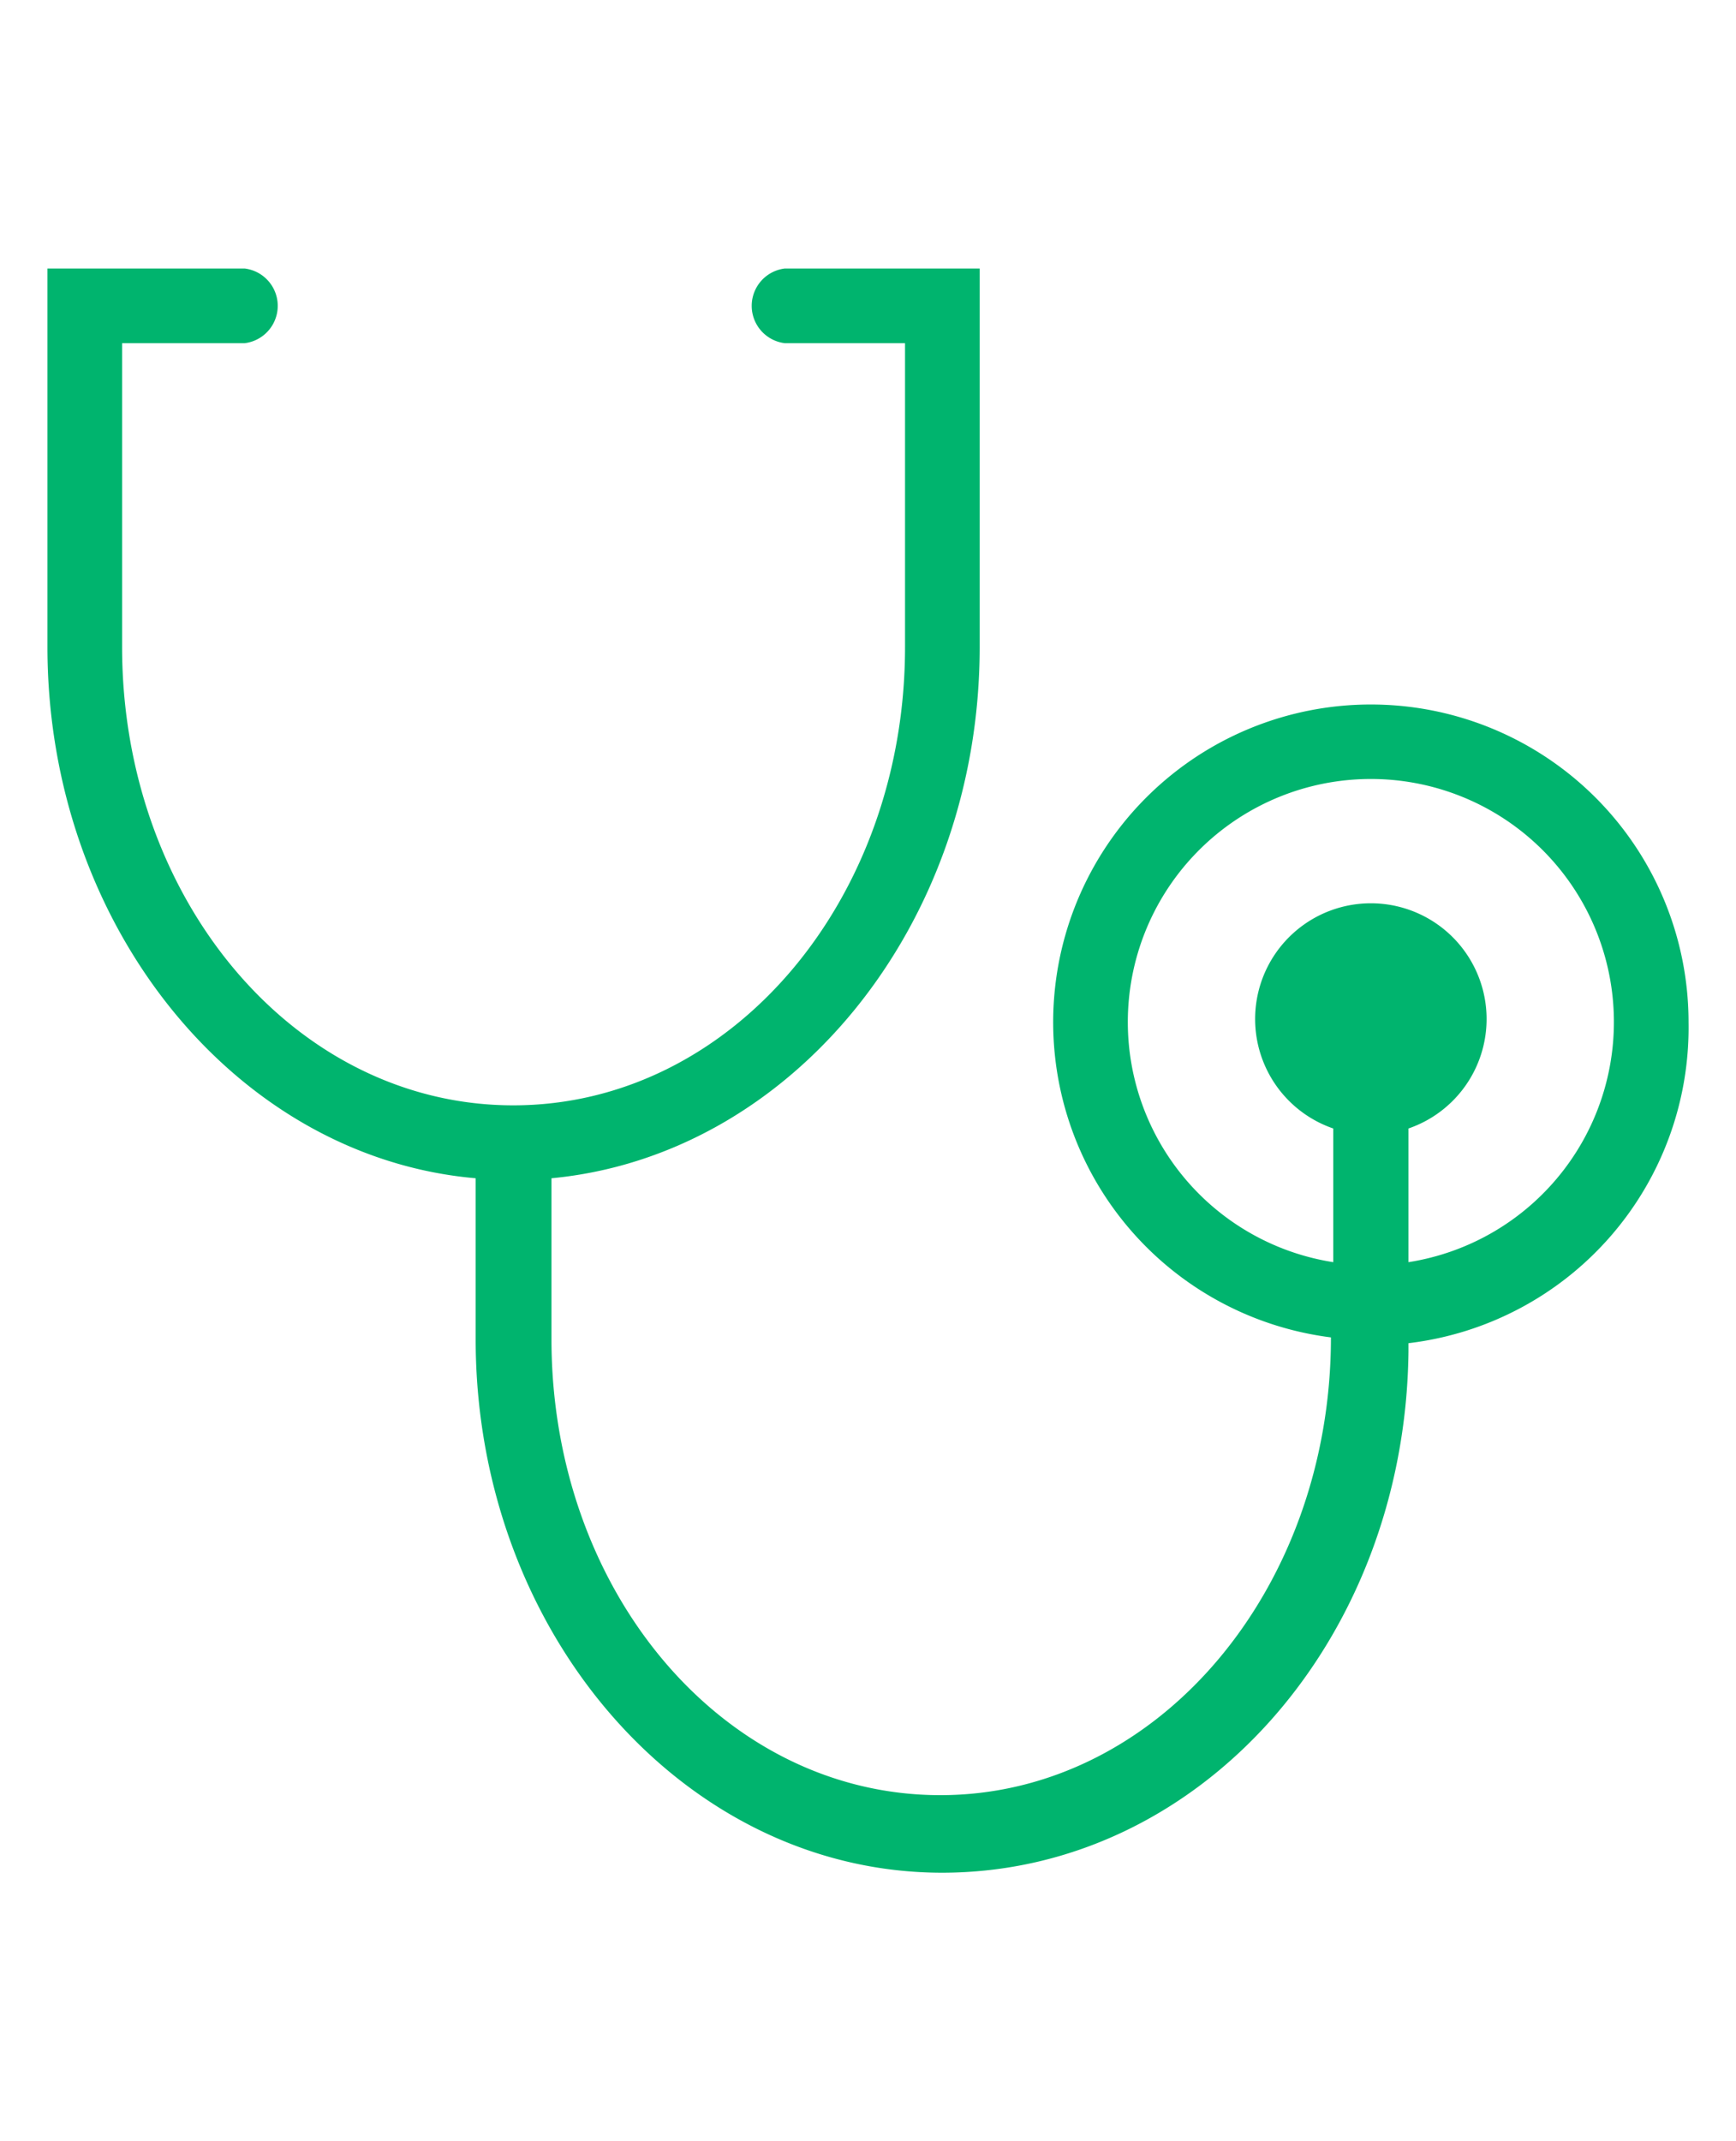
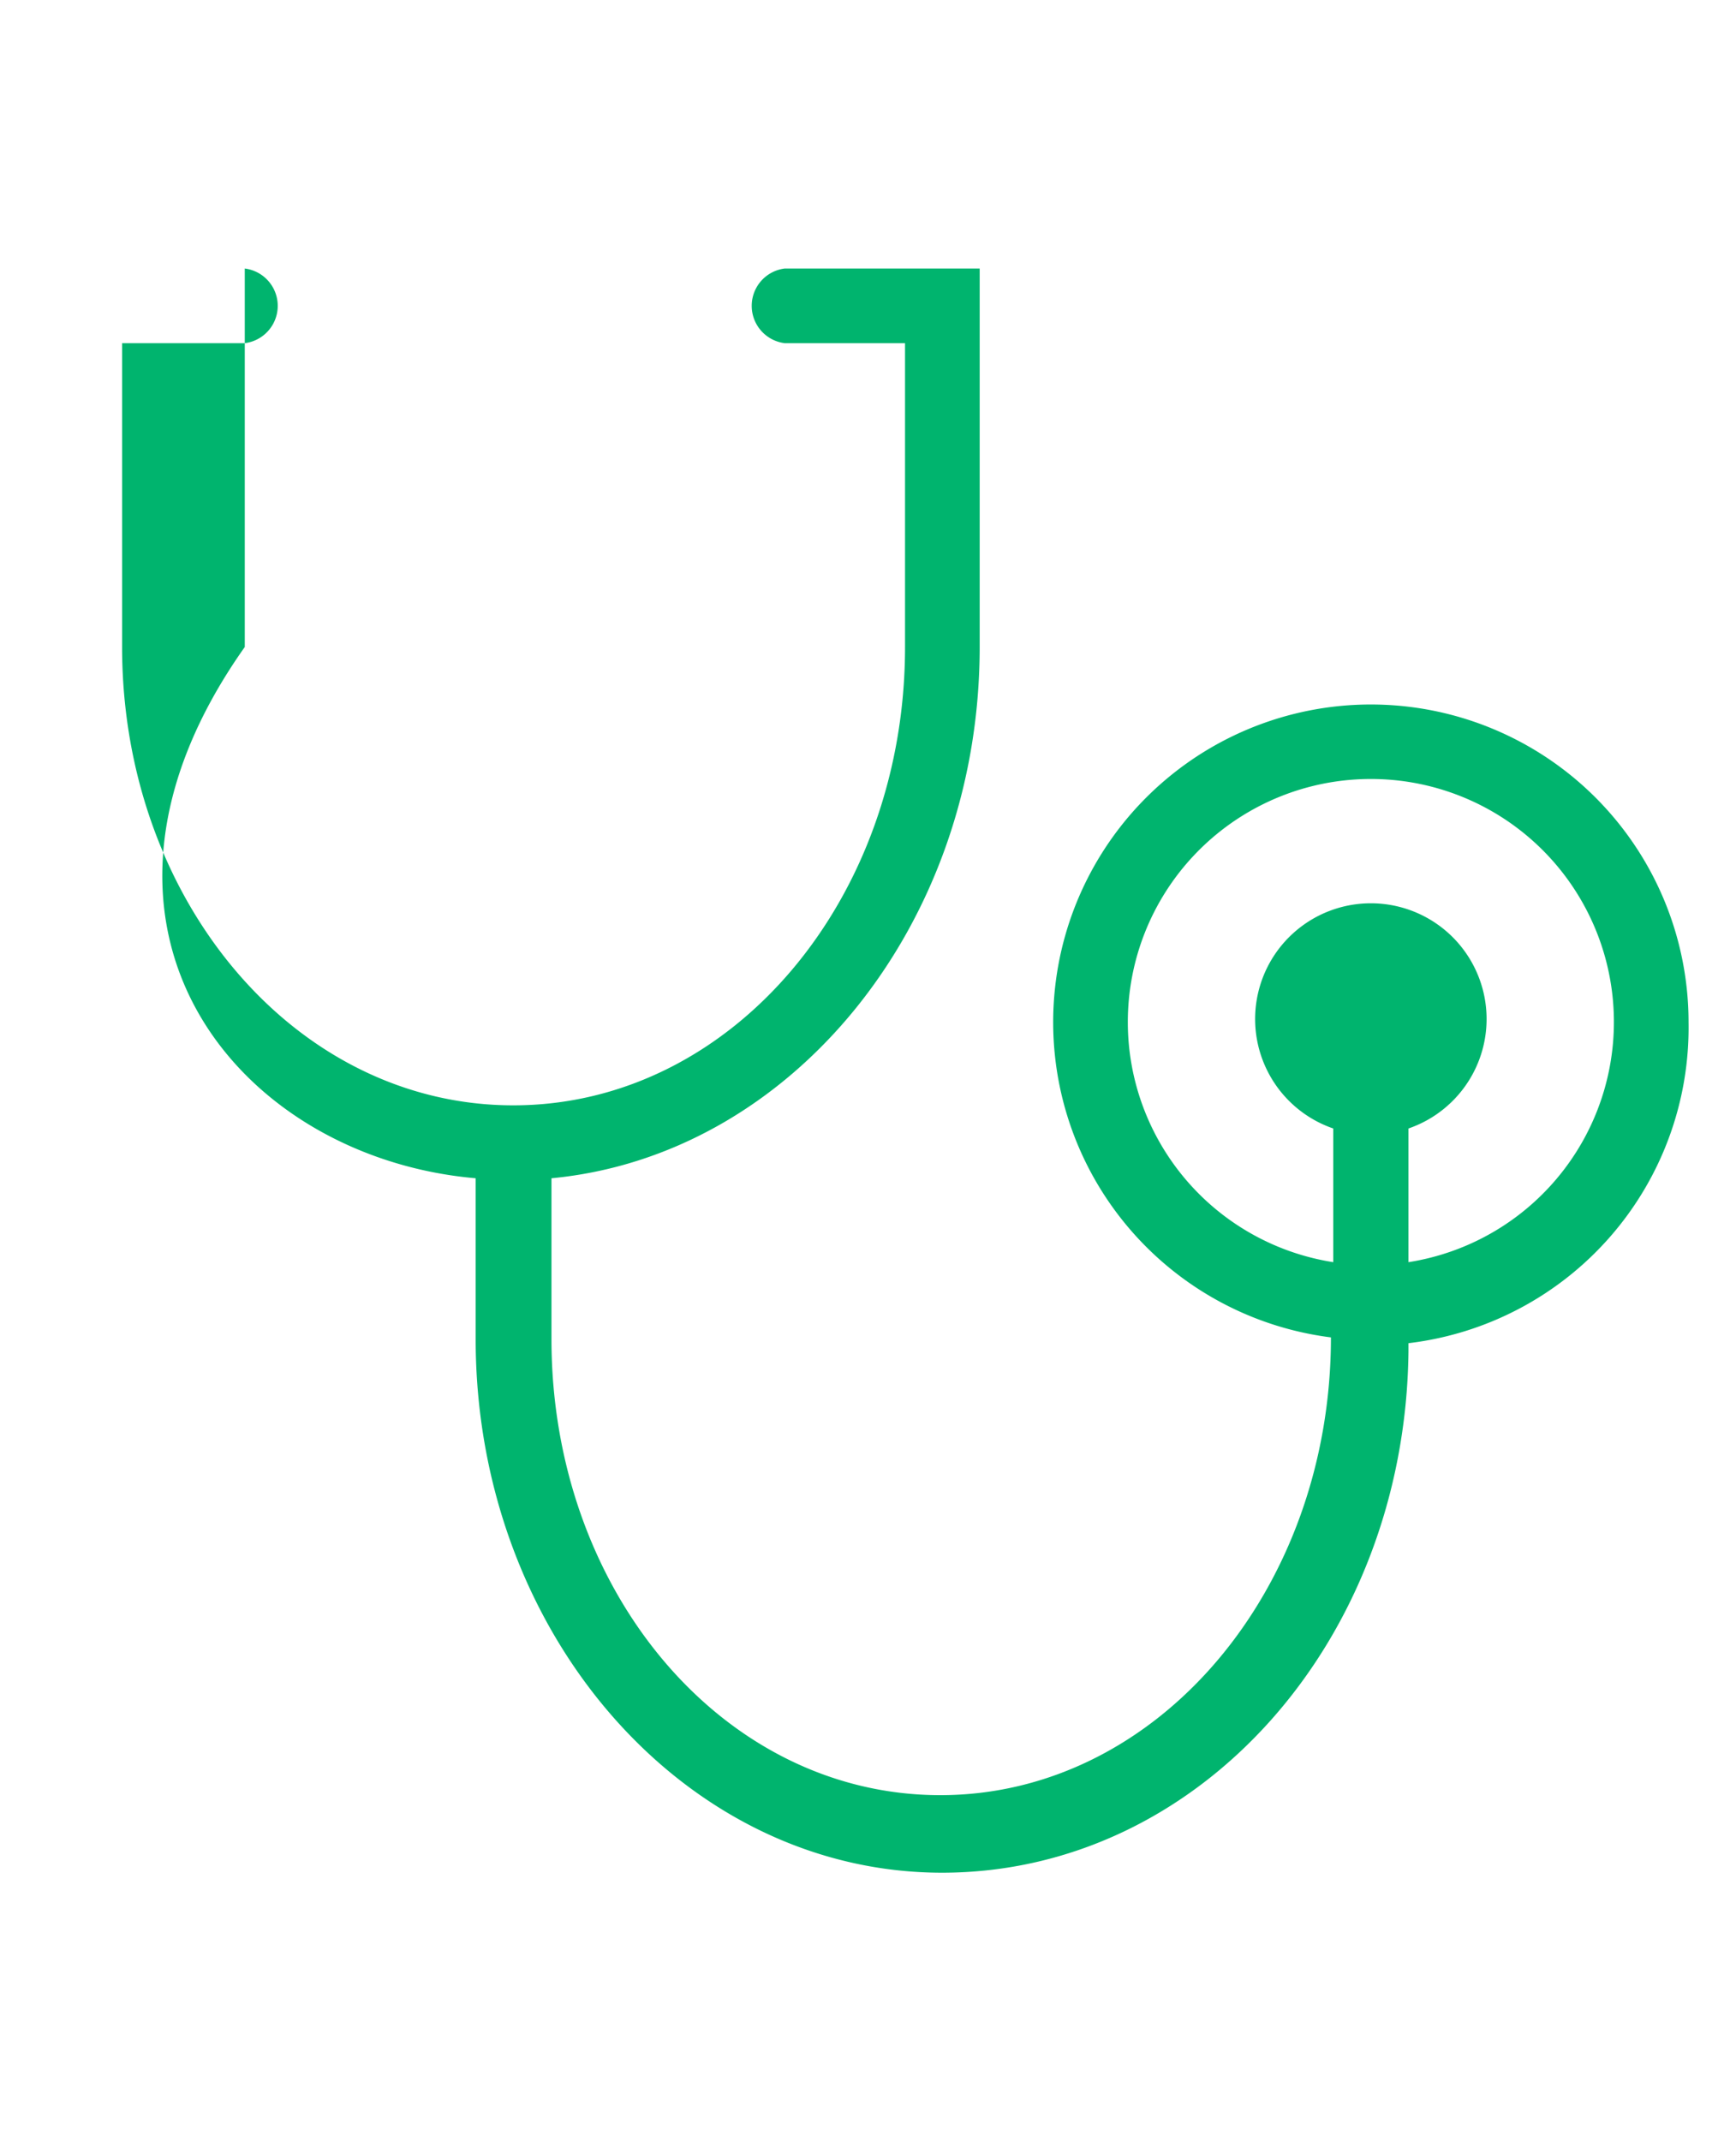
<svg xmlns="http://www.w3.org/2000/svg" id="Ebene_1" data-name="Ebene 1" viewBox="0 0 30 37">
  <defs>
    <style>.cls-1{fill:#00b46e;}</style>
  </defs>
-   <path class="cls-1" d="M29.18,17.67A5.49,5.49,0,1,0,23,23.11v0h0c0,4.36-3,7.91-6.75,7.91S9.53,27.5,9.53,23.14V20.36c4.13-.39,7.4-4.35,7.4-9.18V4.64H13.56a.65.65,0,0,0,0,1.29h2.08v5.25c0,4.37-3,7.92-6.77,7.92s-6.76-3.55-6.76-7.92V5.93H4.23a.65.65,0,0,0,0-1.29H.82v6.54C.82,16,4.08,20,8.22,20.36v2.78c0,5.09,3.62,9.22,8.06,9.22s8-4,8.06-9h0v0c0-.05,0-.1,0-.15h0v0A5.49,5.49,0,0,0,29.18,17.67Zm-9.69,0a4.2,4.2,0,1,1,4.85,4.14V19.5a2,2,0,1,0-1.3,0v2.31A4.2,4.2,0,0,1,19.49,17.67Z" />
+   <path class="cls-1" d="M29.18,17.67A5.49,5.49,0,1,0,23,23.11v0h0c0,4.36-3,7.91-6.75,7.91S9.53,27.5,9.53,23.14V20.36c4.13-.39,7.4-4.35,7.4-9.18V4.64H13.56a.65.65,0,0,0,0,1.29h2.08v5.25c0,4.37-3,7.92-6.77,7.92s-6.76-3.55-6.76-7.92V5.93H4.23a.65.65,0,0,0,0-1.29v6.54C.82,16,4.08,20,8.22,20.36v2.78c0,5.09,3.62,9.22,8.06,9.22s8-4,8.06-9h0v0c0-.05,0-.1,0-.15h0v0A5.49,5.49,0,0,0,29.18,17.67Zm-9.69,0a4.2,4.2,0,1,1,4.85,4.14V19.5a2,2,0,1,0-1.3,0v2.31A4.2,4.2,0,0,1,19.49,17.67Z" />
</svg>